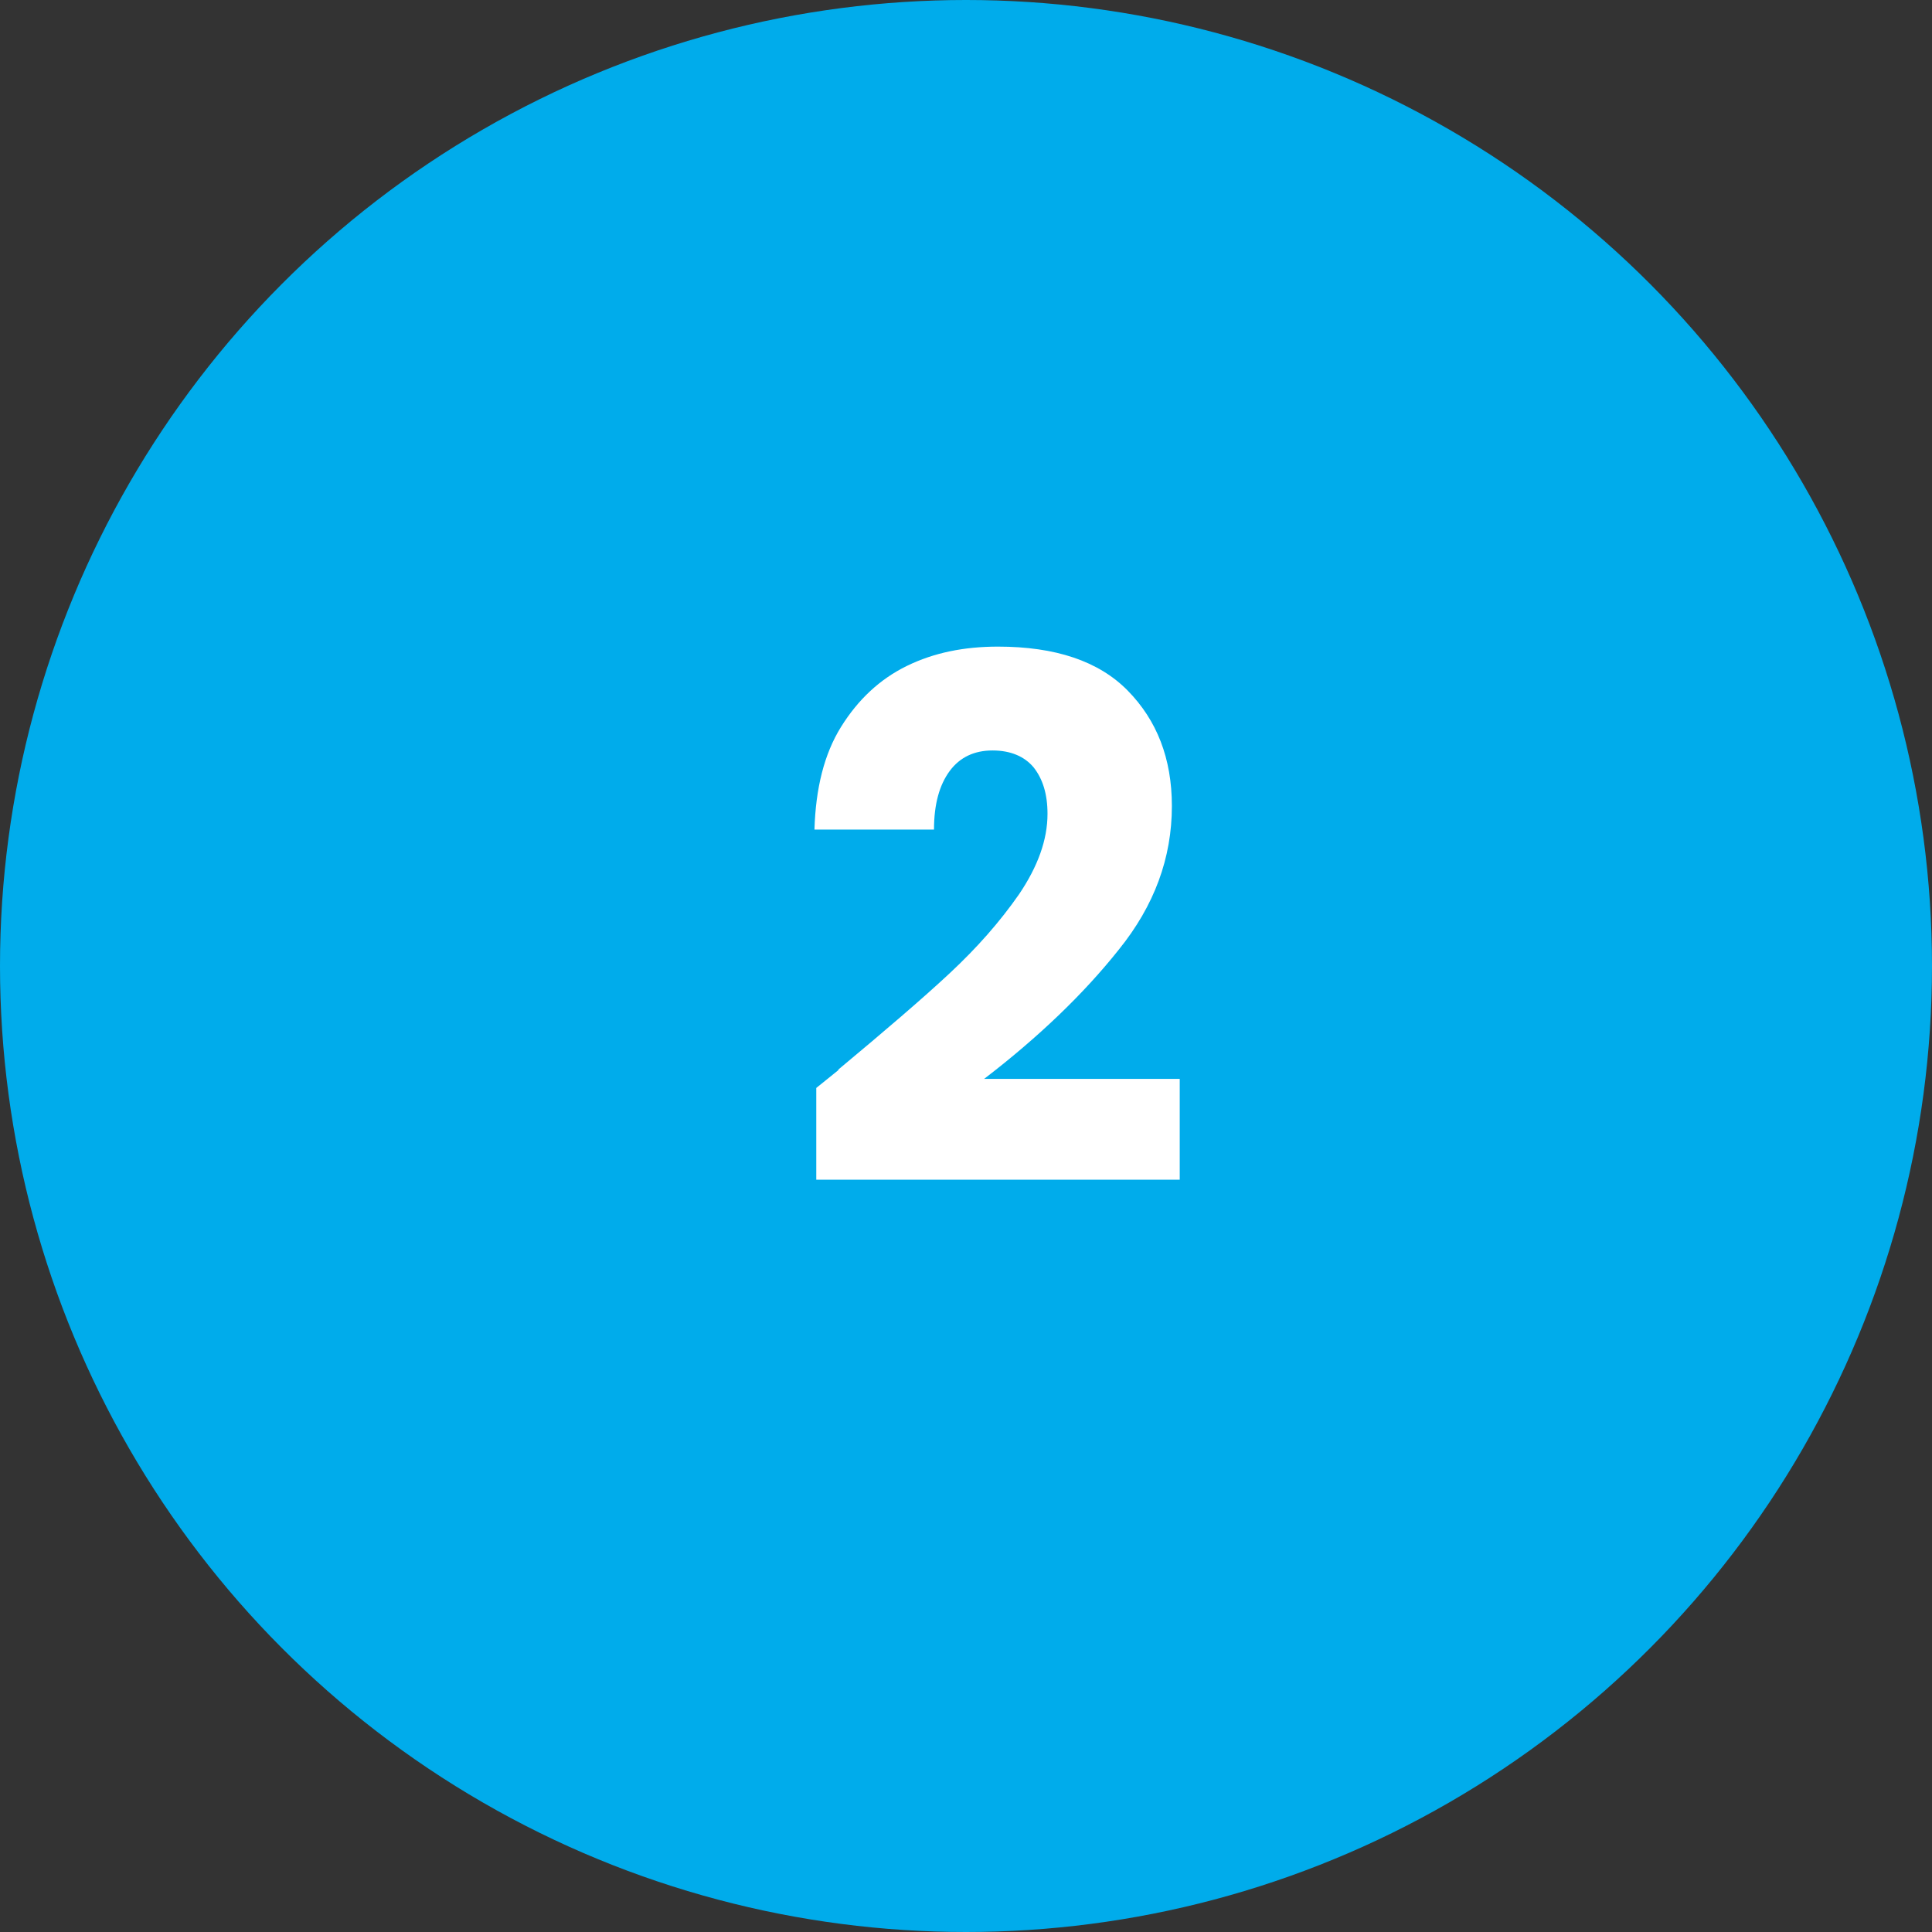
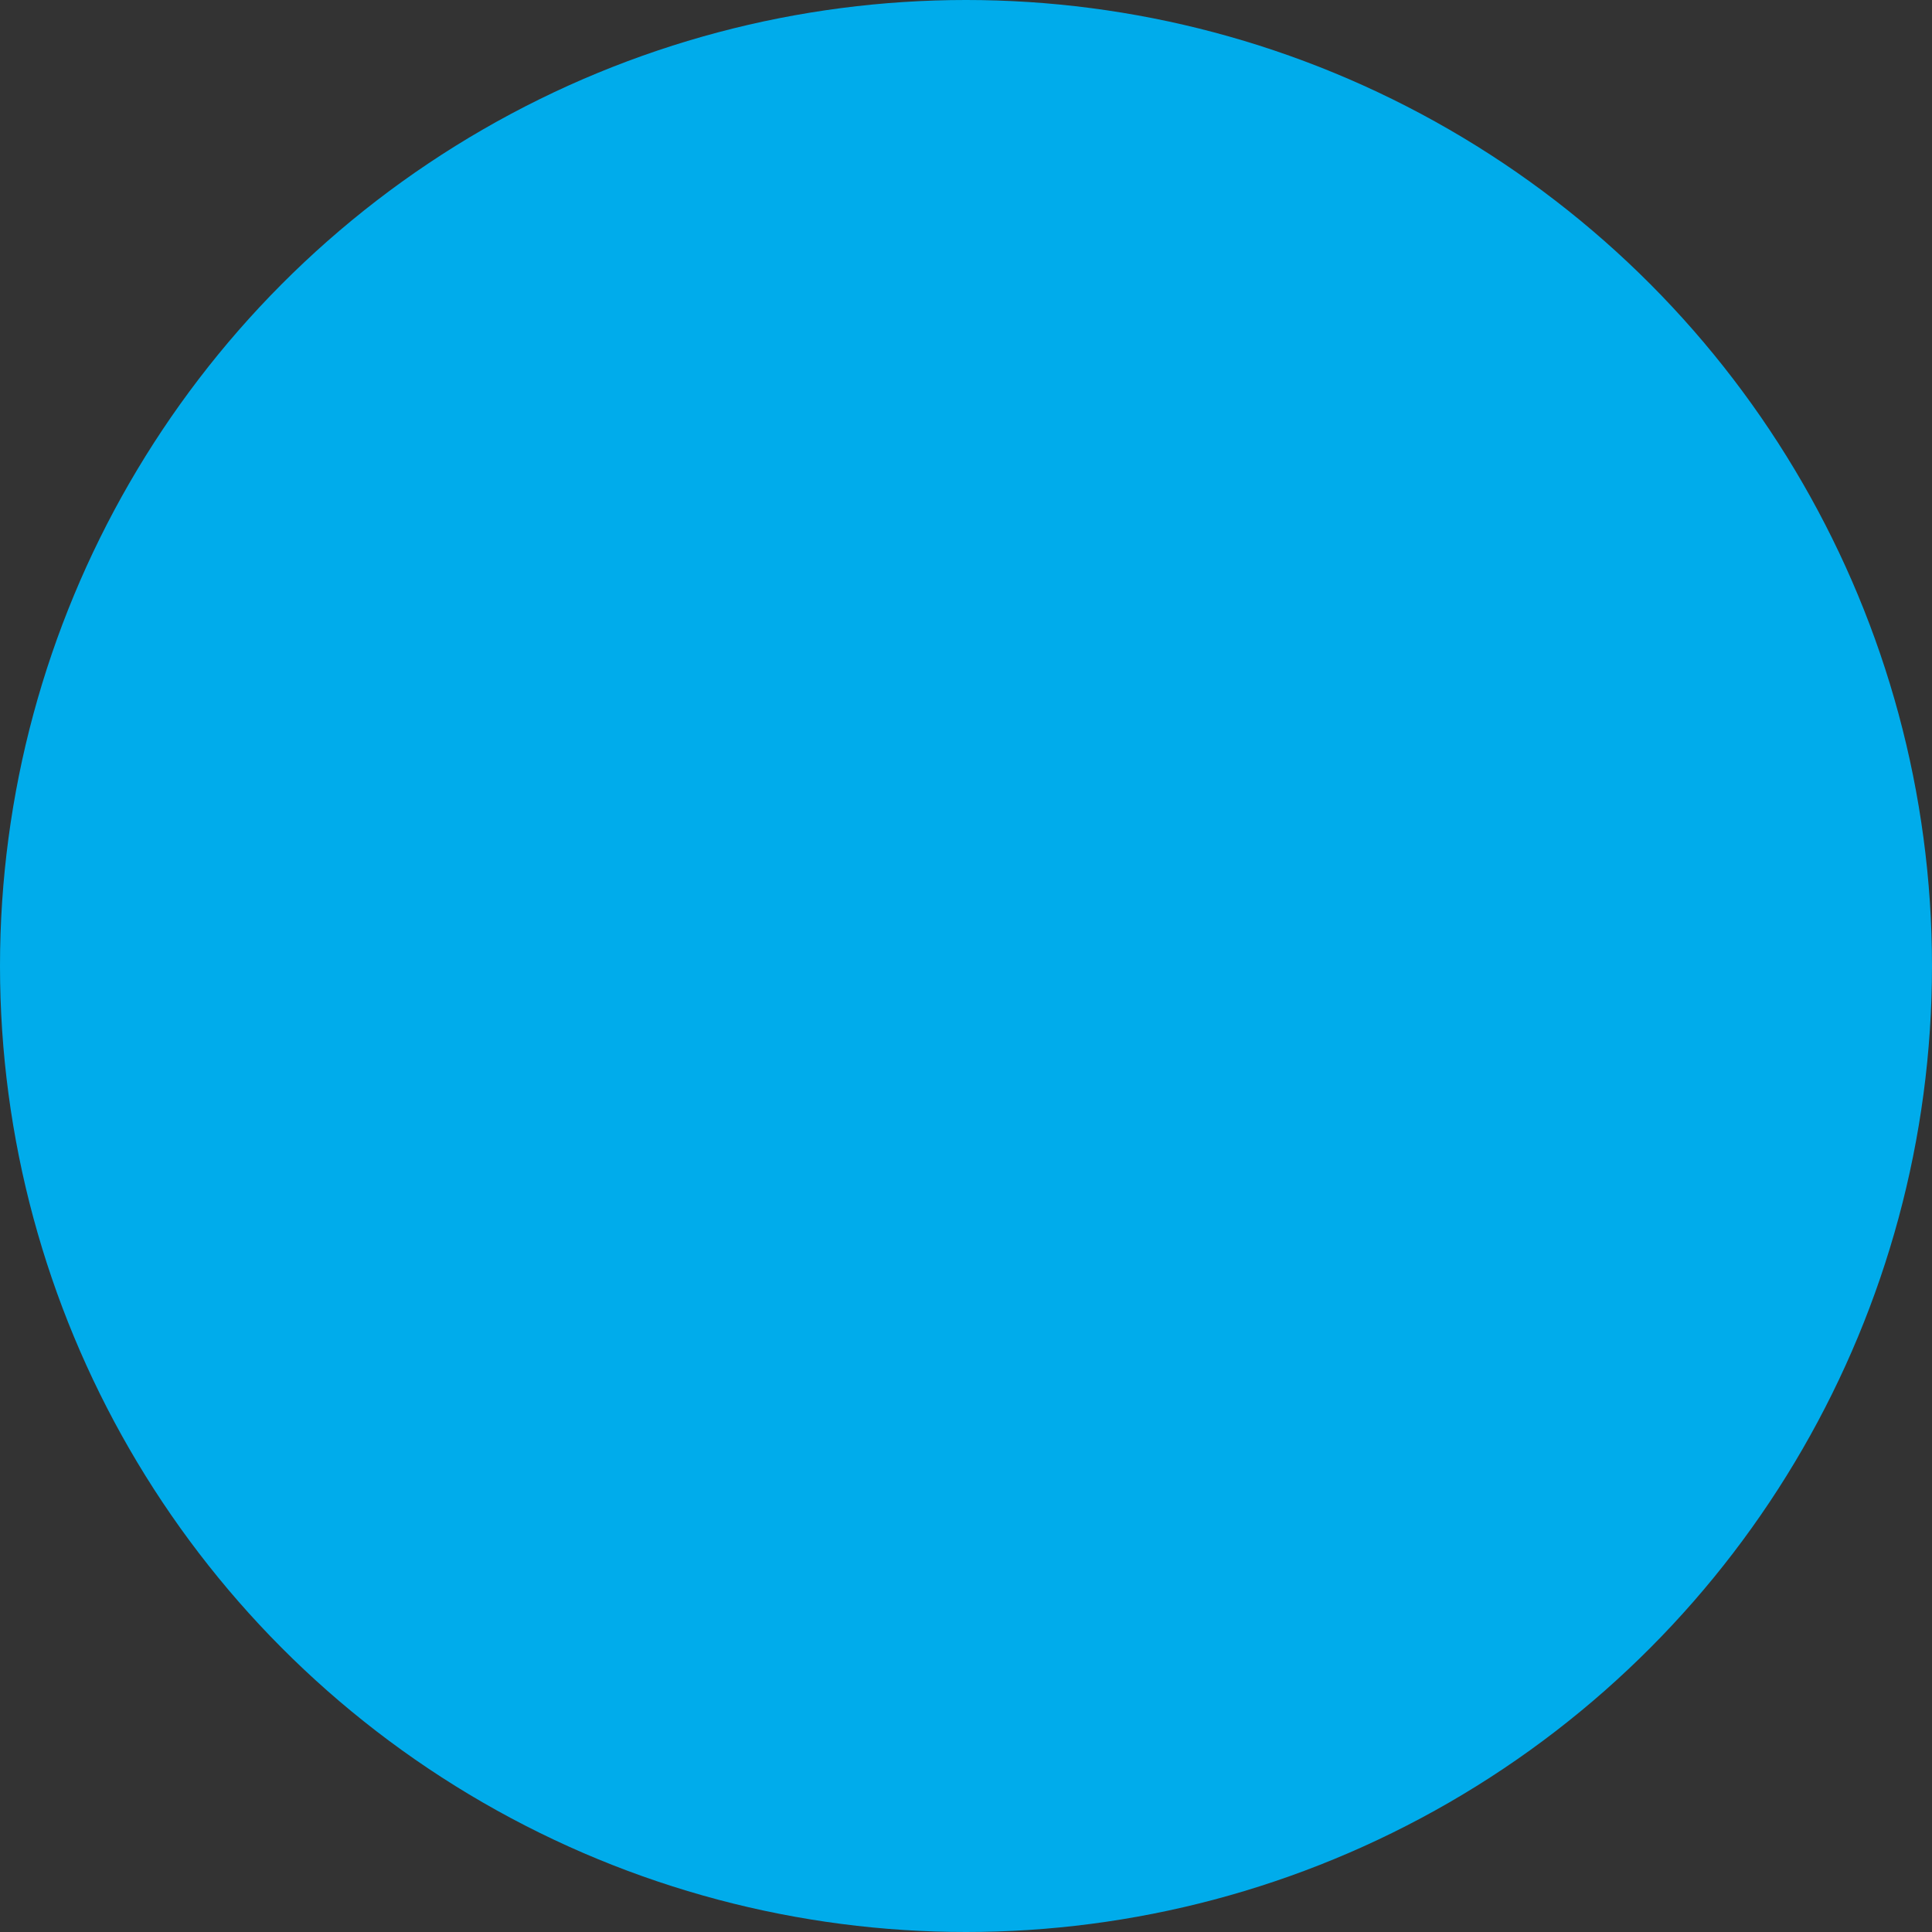
<svg xmlns="http://www.w3.org/2000/svg" id="_編集モード" viewBox="0 0 32 32">
  <rect x="0" y="0" width="32" height="32" fill="#333333" stroke="none" />
  <defs>
    <style>.cls-2{isolation:isolate}</style>
  </defs>
  <g id="_グループ_10618">
    <circle id="_楕円形_137" cx="16" cy="16" r="16" style="fill:#00aceb" />
    <g id="_2" class="cls-2">
-       <path d="M13.88 17.72c.78-.65 1.4-1.18 1.85-1.6s.83-.85 1.15-1.31c.31-.46.47-.9.47-1.33 0-.33-.08-.58-.23-.77-.15-.18-.38-.28-.68-.28s-.54.11-.71.34c-.17.23-.26.55-.26.97h-1.98c.02-.68.16-1.25.44-1.7s.64-.79 1.09-1.01.95-.32 1.51-.32c.95 0 1.67.24 2.15.73s.73 1.12.73 1.91c0 .86-.29 1.65-.88 2.38-.58.73-1.33 1.45-2.23 2.14h3.24v1.67h-6.02v-1.52c.27-.22.4-.32.37-.3Z" class="cls-2" style="fill:#fff" />
-     </g>
+       </g>
  </g>
</svg>